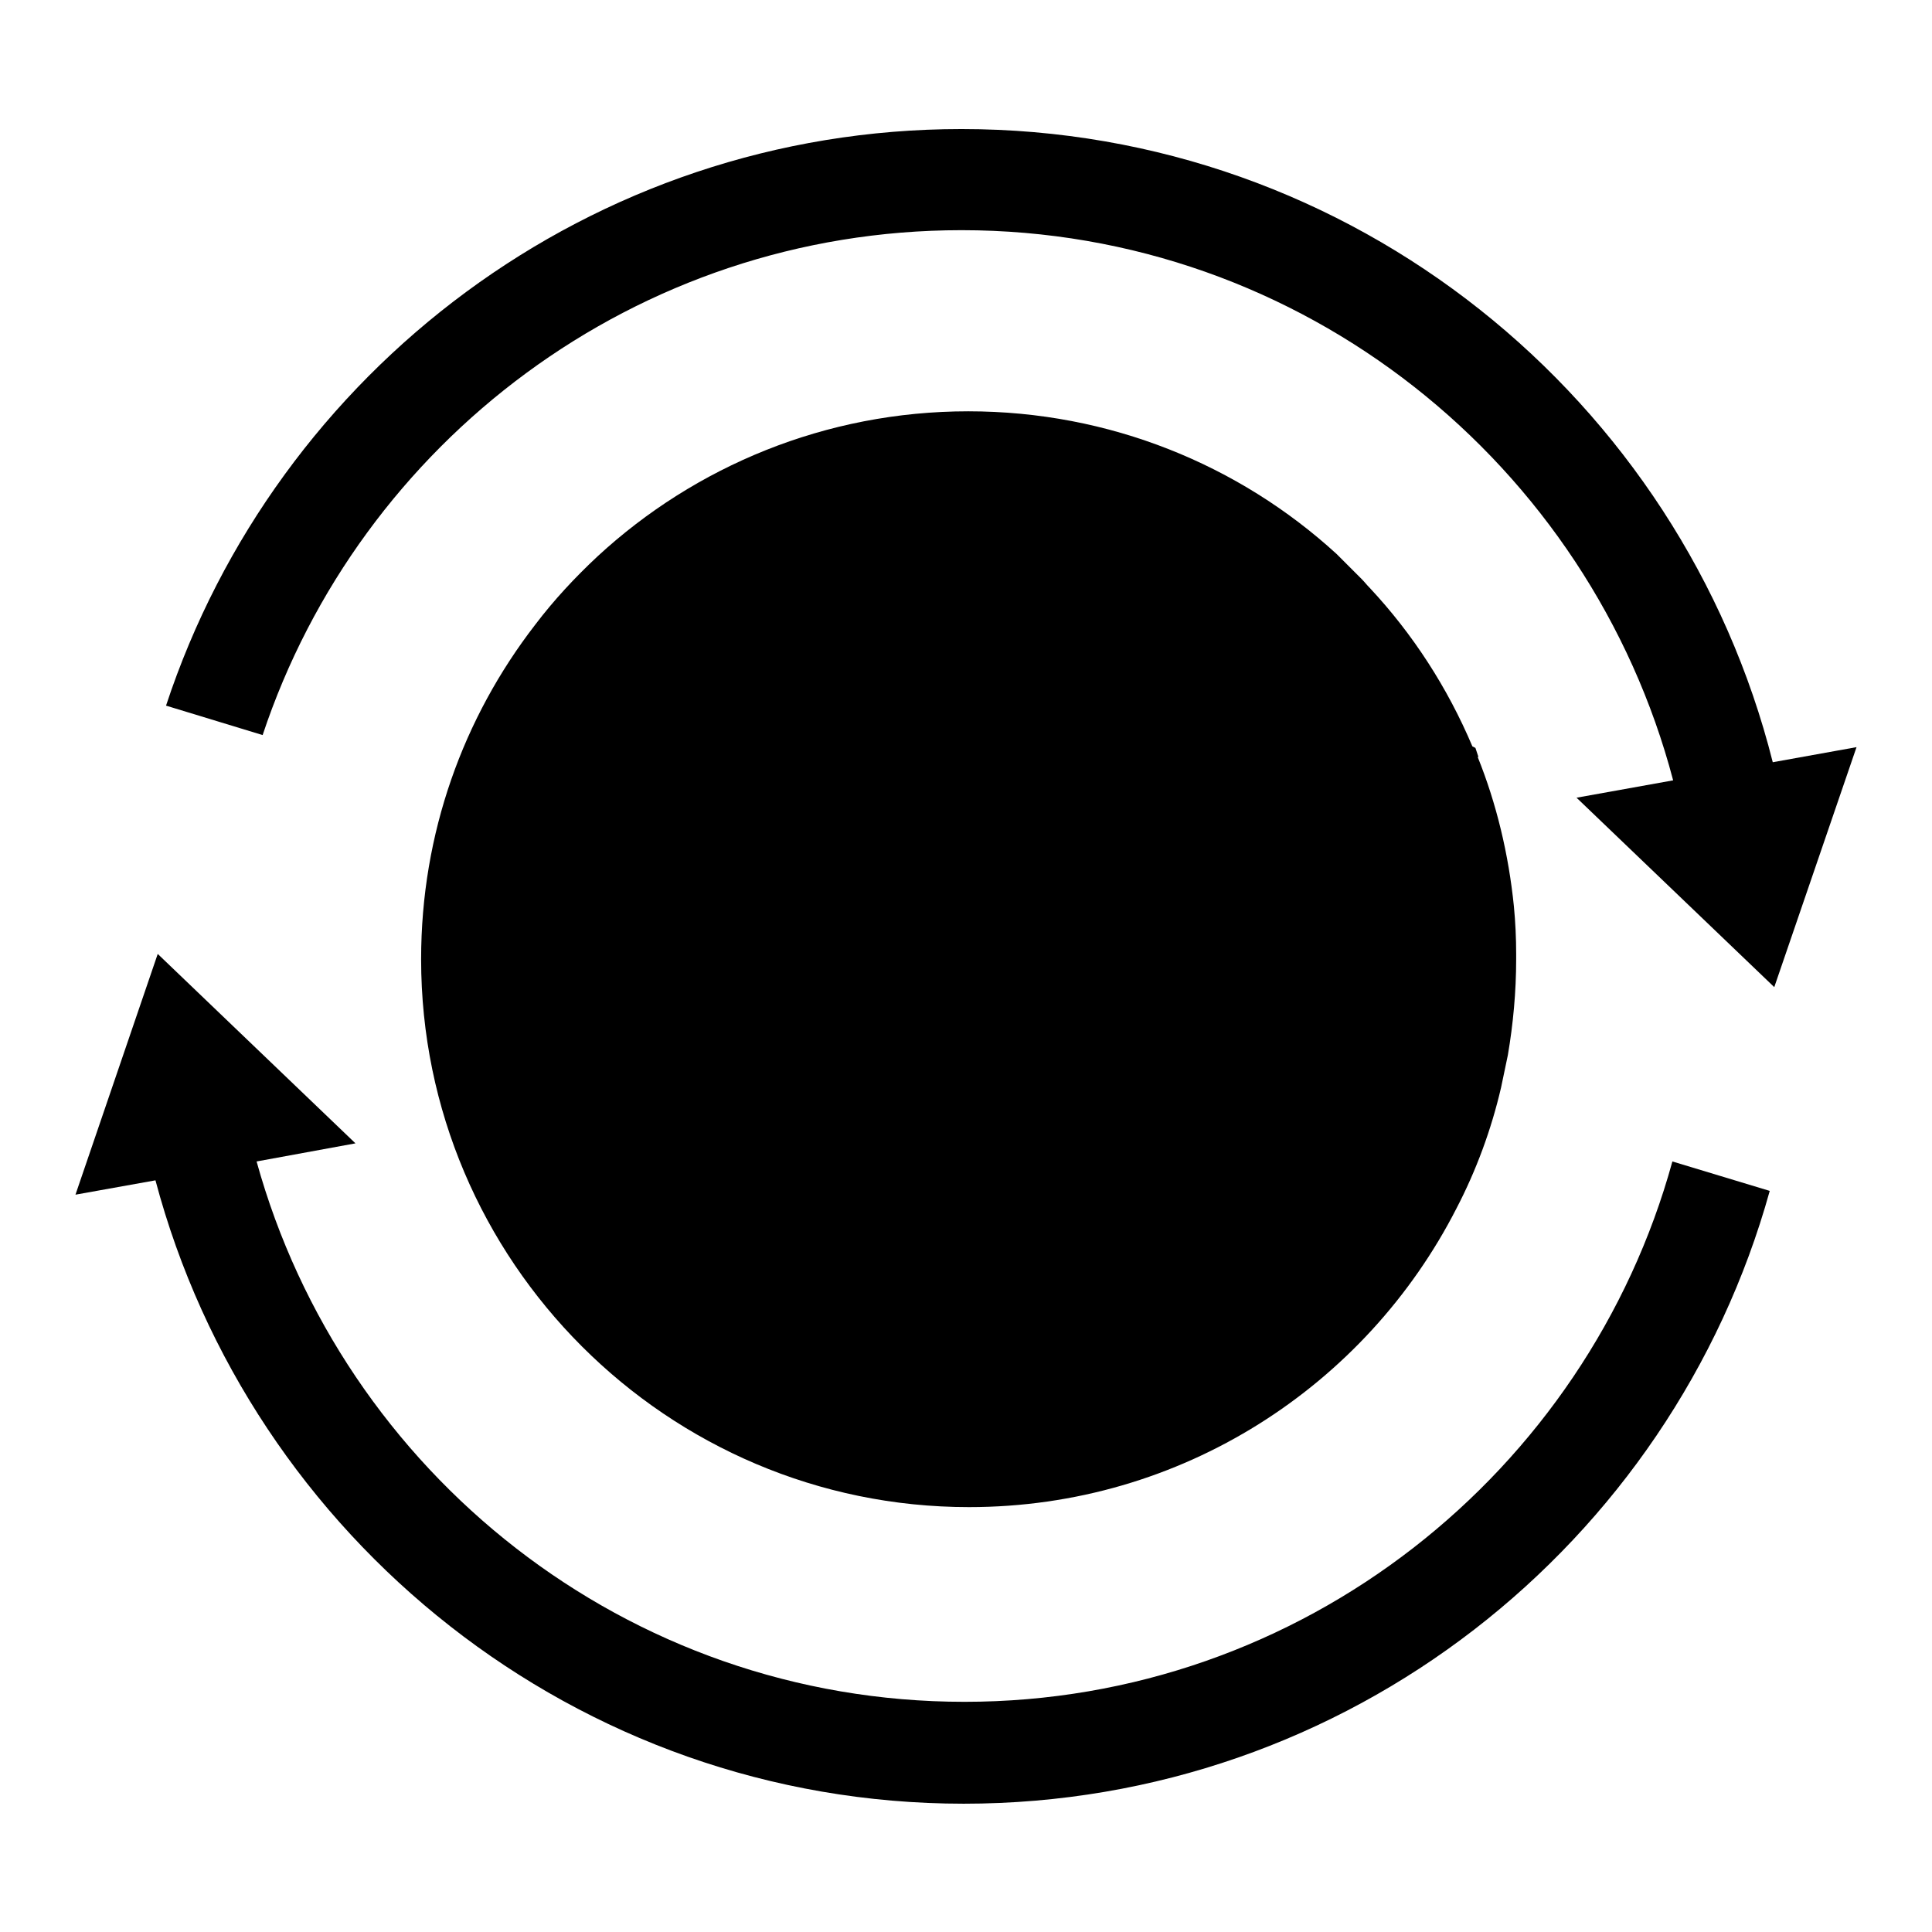
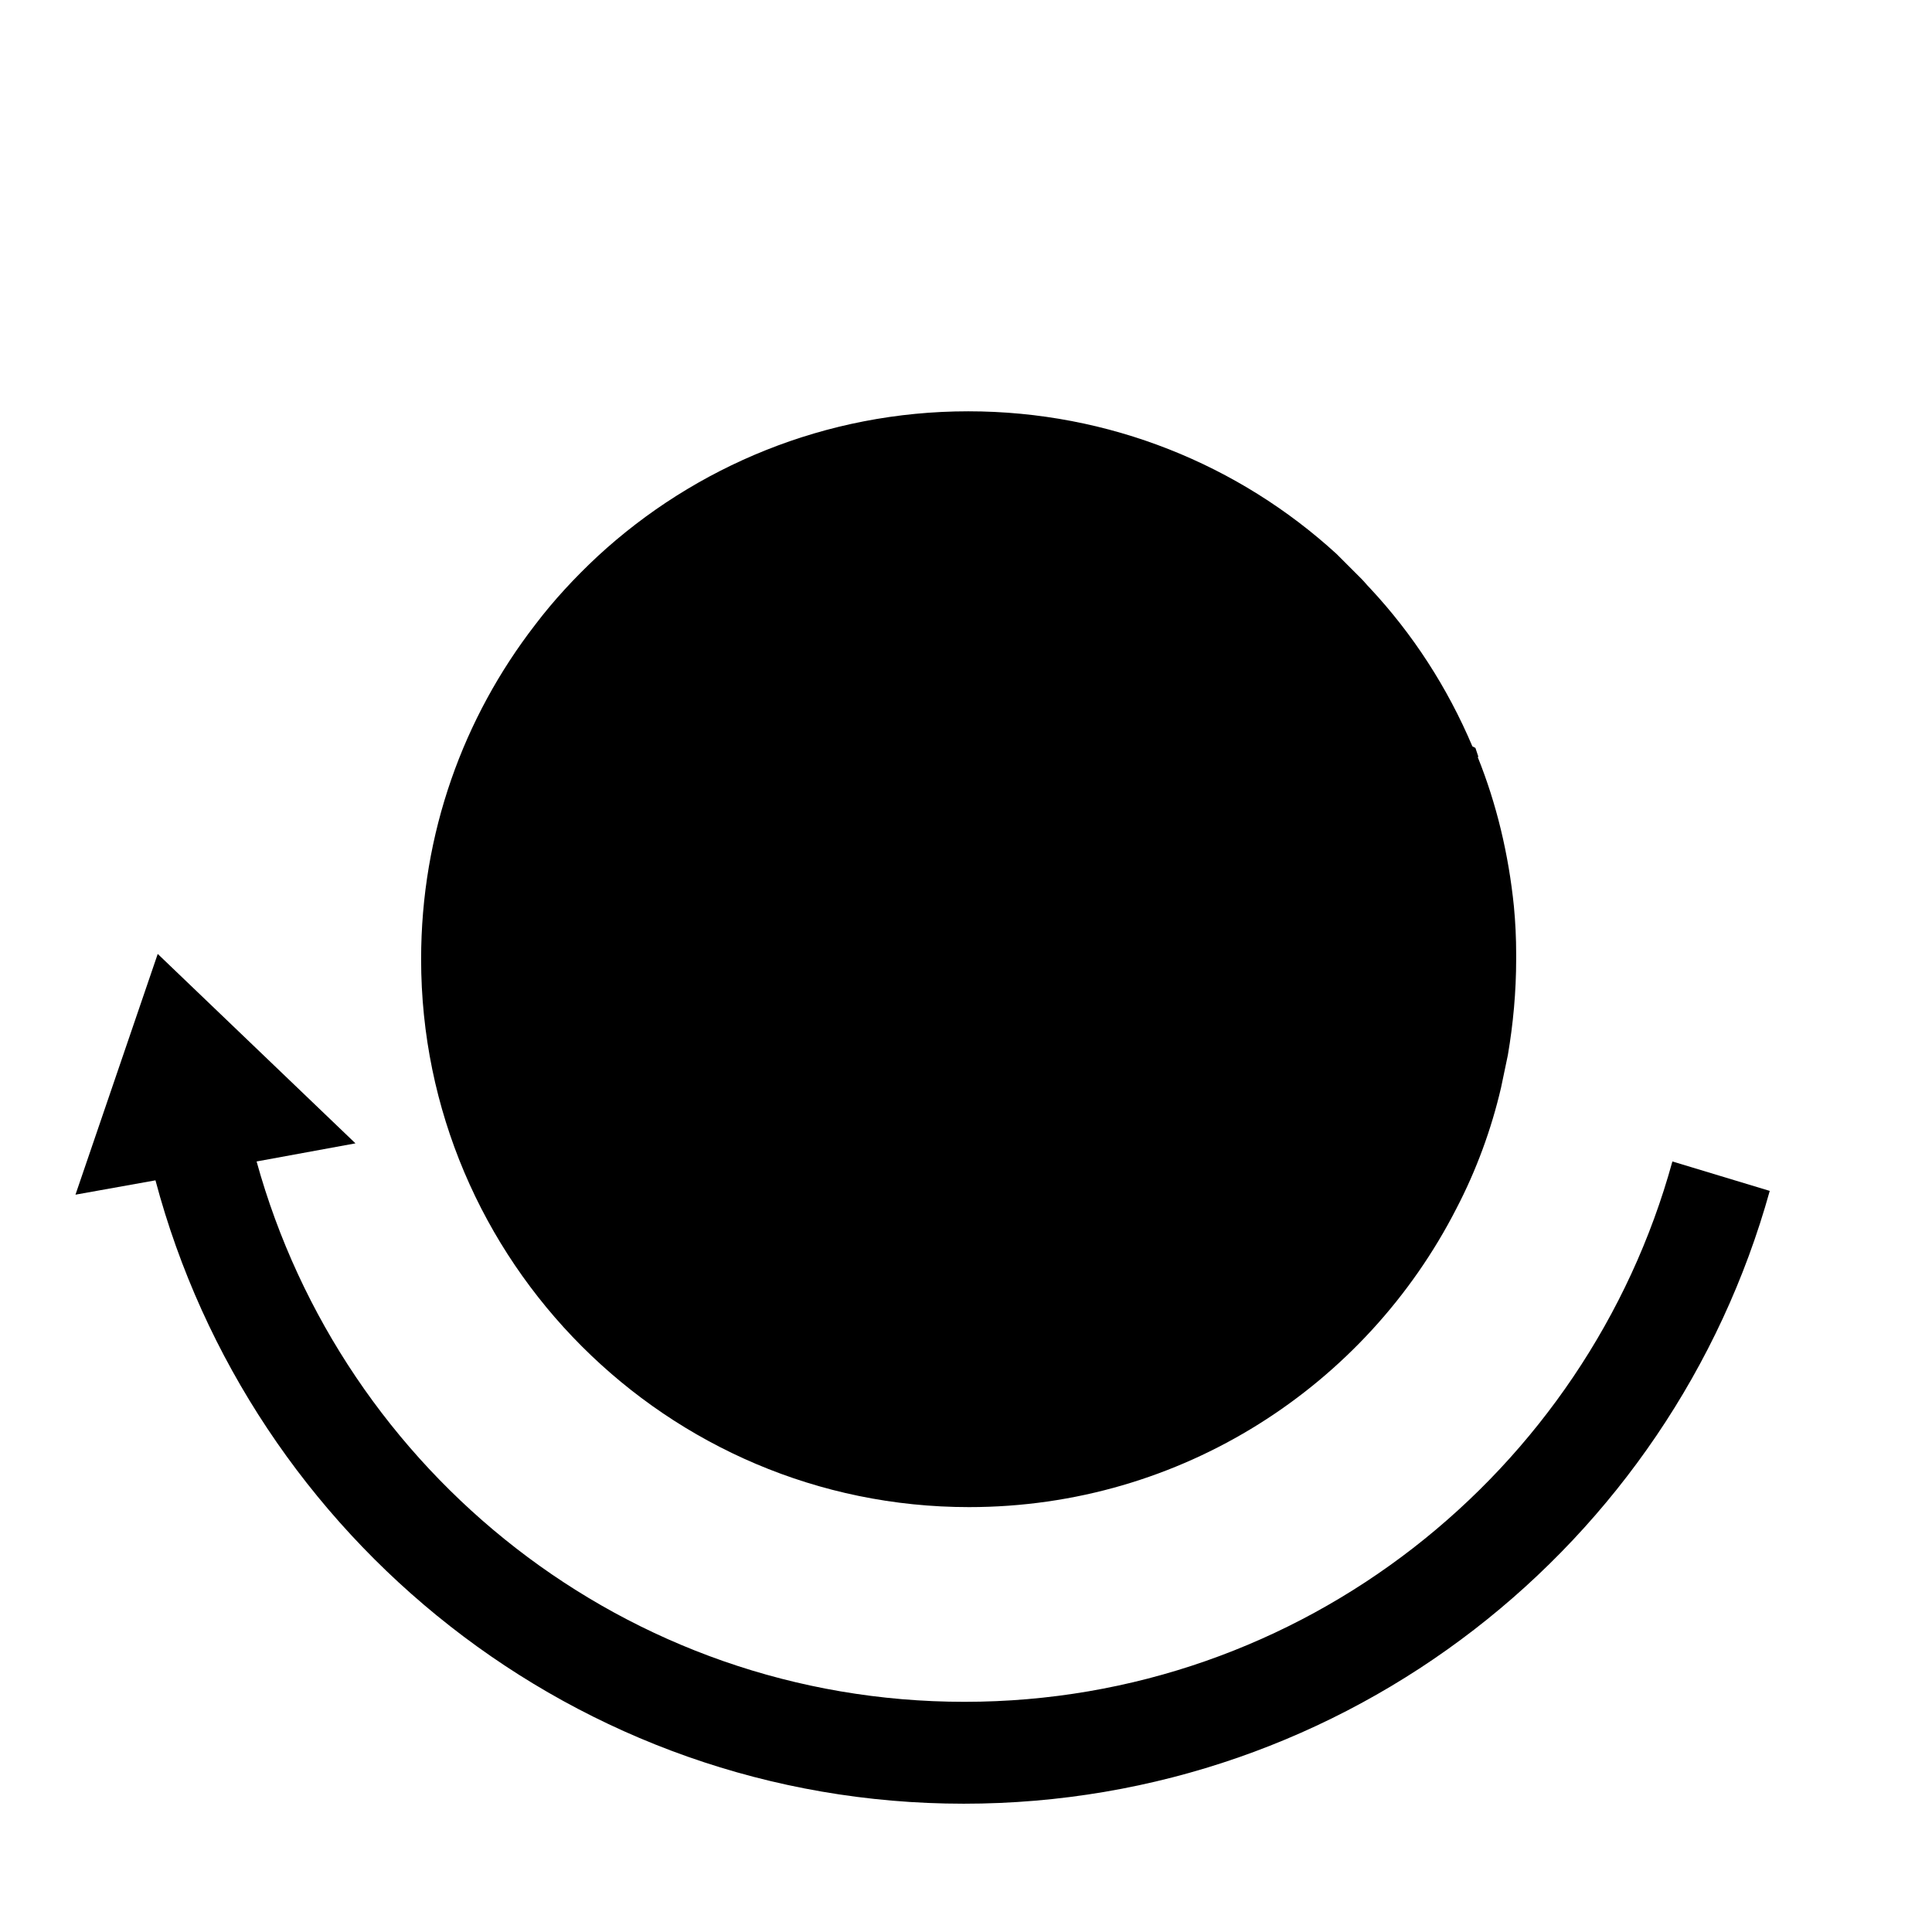
<svg xmlns="http://www.w3.org/2000/svg" version="1.1" x="0px" y="0px" viewBox="0 0 256 256" enable-background="new 0 0 256 256" xml:space="preserve">
  <g>
    <g>
      <g>
        <g>
          <path fill="#000000" d="M195.5,99.1l-0.4-0.2c-3.3-7.8-7.9-14.9-13.6-21c-0.4-0.4-0.7-0.8-1.1-1.2c-1.1-1.1-2.2-2.2-3.3-3.3c-12.9-11.8-30.1-18.9-48.8-18.9c-18.9,0-36.2,7.3-49.1,19.2c-3,2.8-5.8,5.8-8.3,9.1c-9.5,12.3-15.1,27.6-15.1,44.3c0,40,32.6,72.6,72.6,72.6c28.2,0,52.6-16.1,64.6-39.6c2.6-5,4.6-10.4,5.9-16c0.3-1.4,0.6-2.9,0.9-4.3c0.7-4.1,1.1-8.4,1.1-12.7c0-0.3,0-0.5,0-0.7c0-2.1-0.1-4.2-0.3-6.3c-0.7-6.9-2.3-13.6-4.8-19.8h0.1L195.5,99.1z" />
-           <path fill="#000000" d="M234.9,101c-12.1-48.1-55.6-83.9-107.5-83.9C78.3,17.1,36.6,49.2,22,93.5l12.8,3.9c12.9-38.8,49.5-66.9,92.6-66.9c45.3,0,83.3,31.1,94.3,72.9l-12.8,2.3l26.2,25.1L246,99L234.9,101z" />
          <path fill="#000000" d="M127.8,225.5c-44.8,0-82.4-30.4-93.8-71.6l13.1-2.4l-26.2-25.1L10,158.3l10.6-1.9c12.6,47.4,55.8,82.6,107.1,82.6c50.9,0,93.8-34.4,106.8-81.2l-12.9-3.9C210.3,195,172.6,225.5,127.8,225.5z" />
        </g>
      </g>
      <g />
      <g />
      <g />
      <g />
      <g />
      <g />
      <g />
      <g />
      <g />
      <g />
      <g />
      <g />
      <g />
      <g />
      <g />
    </g>
  </g>
</svg>